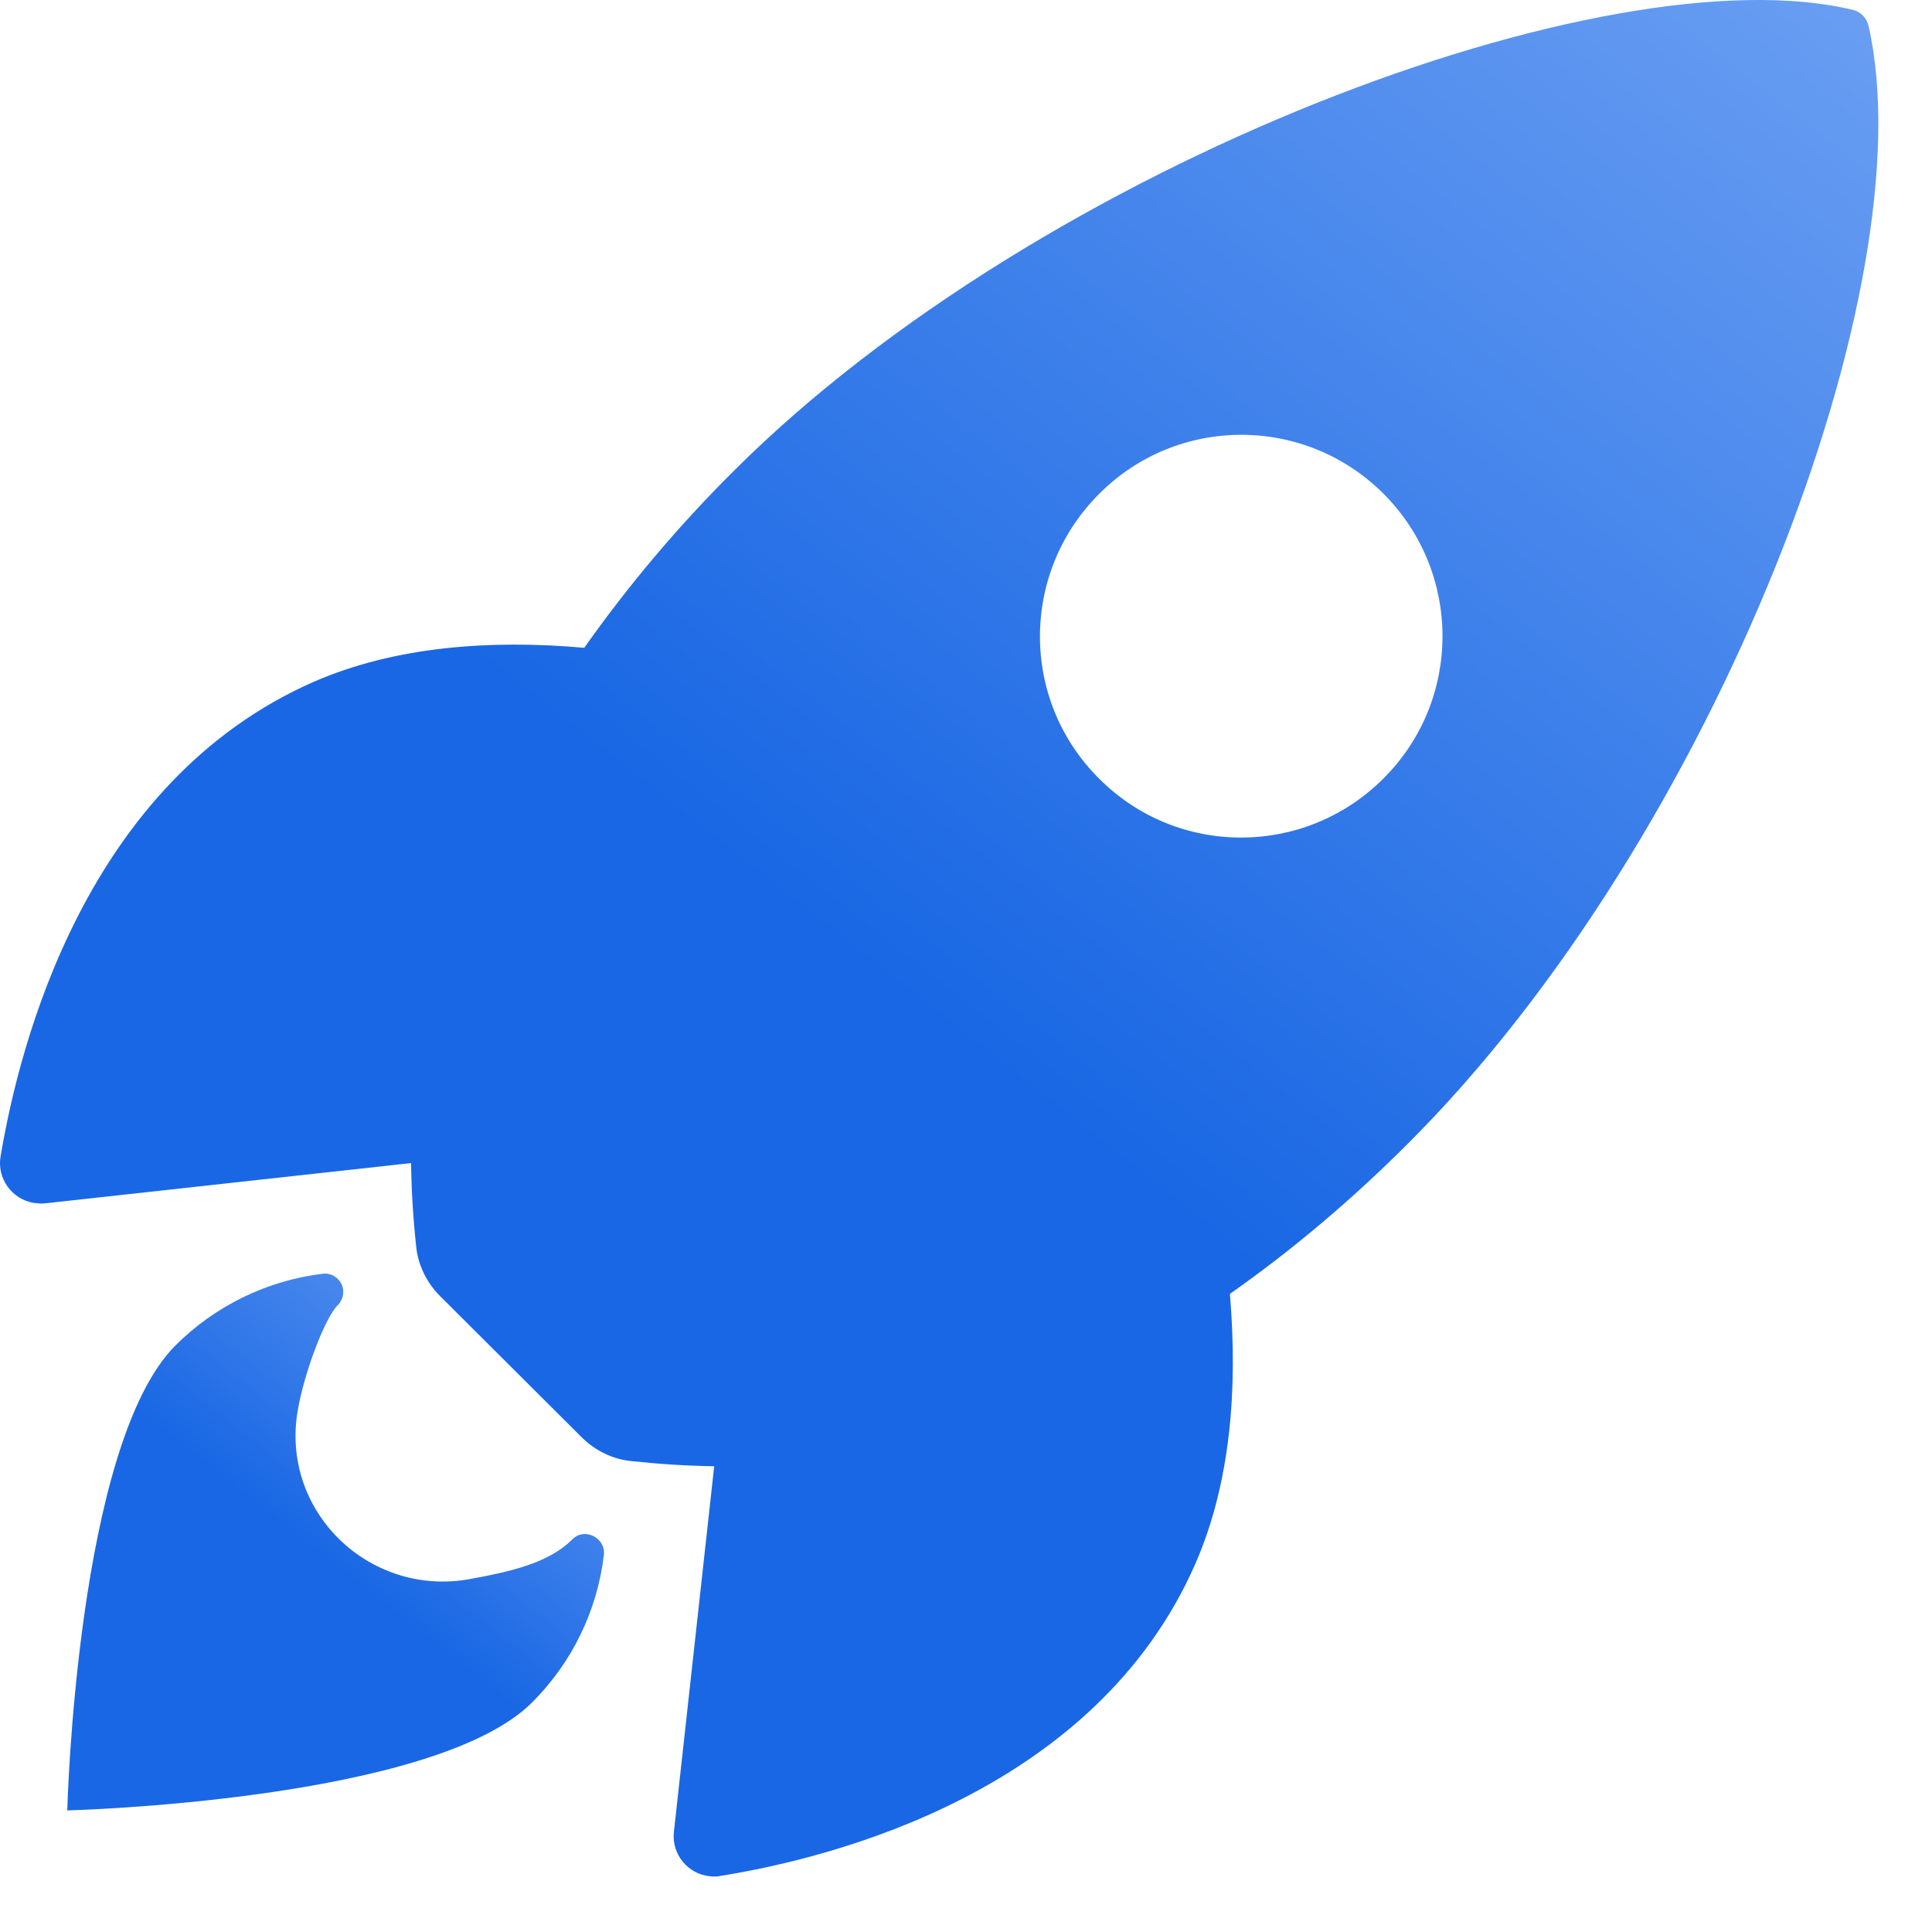
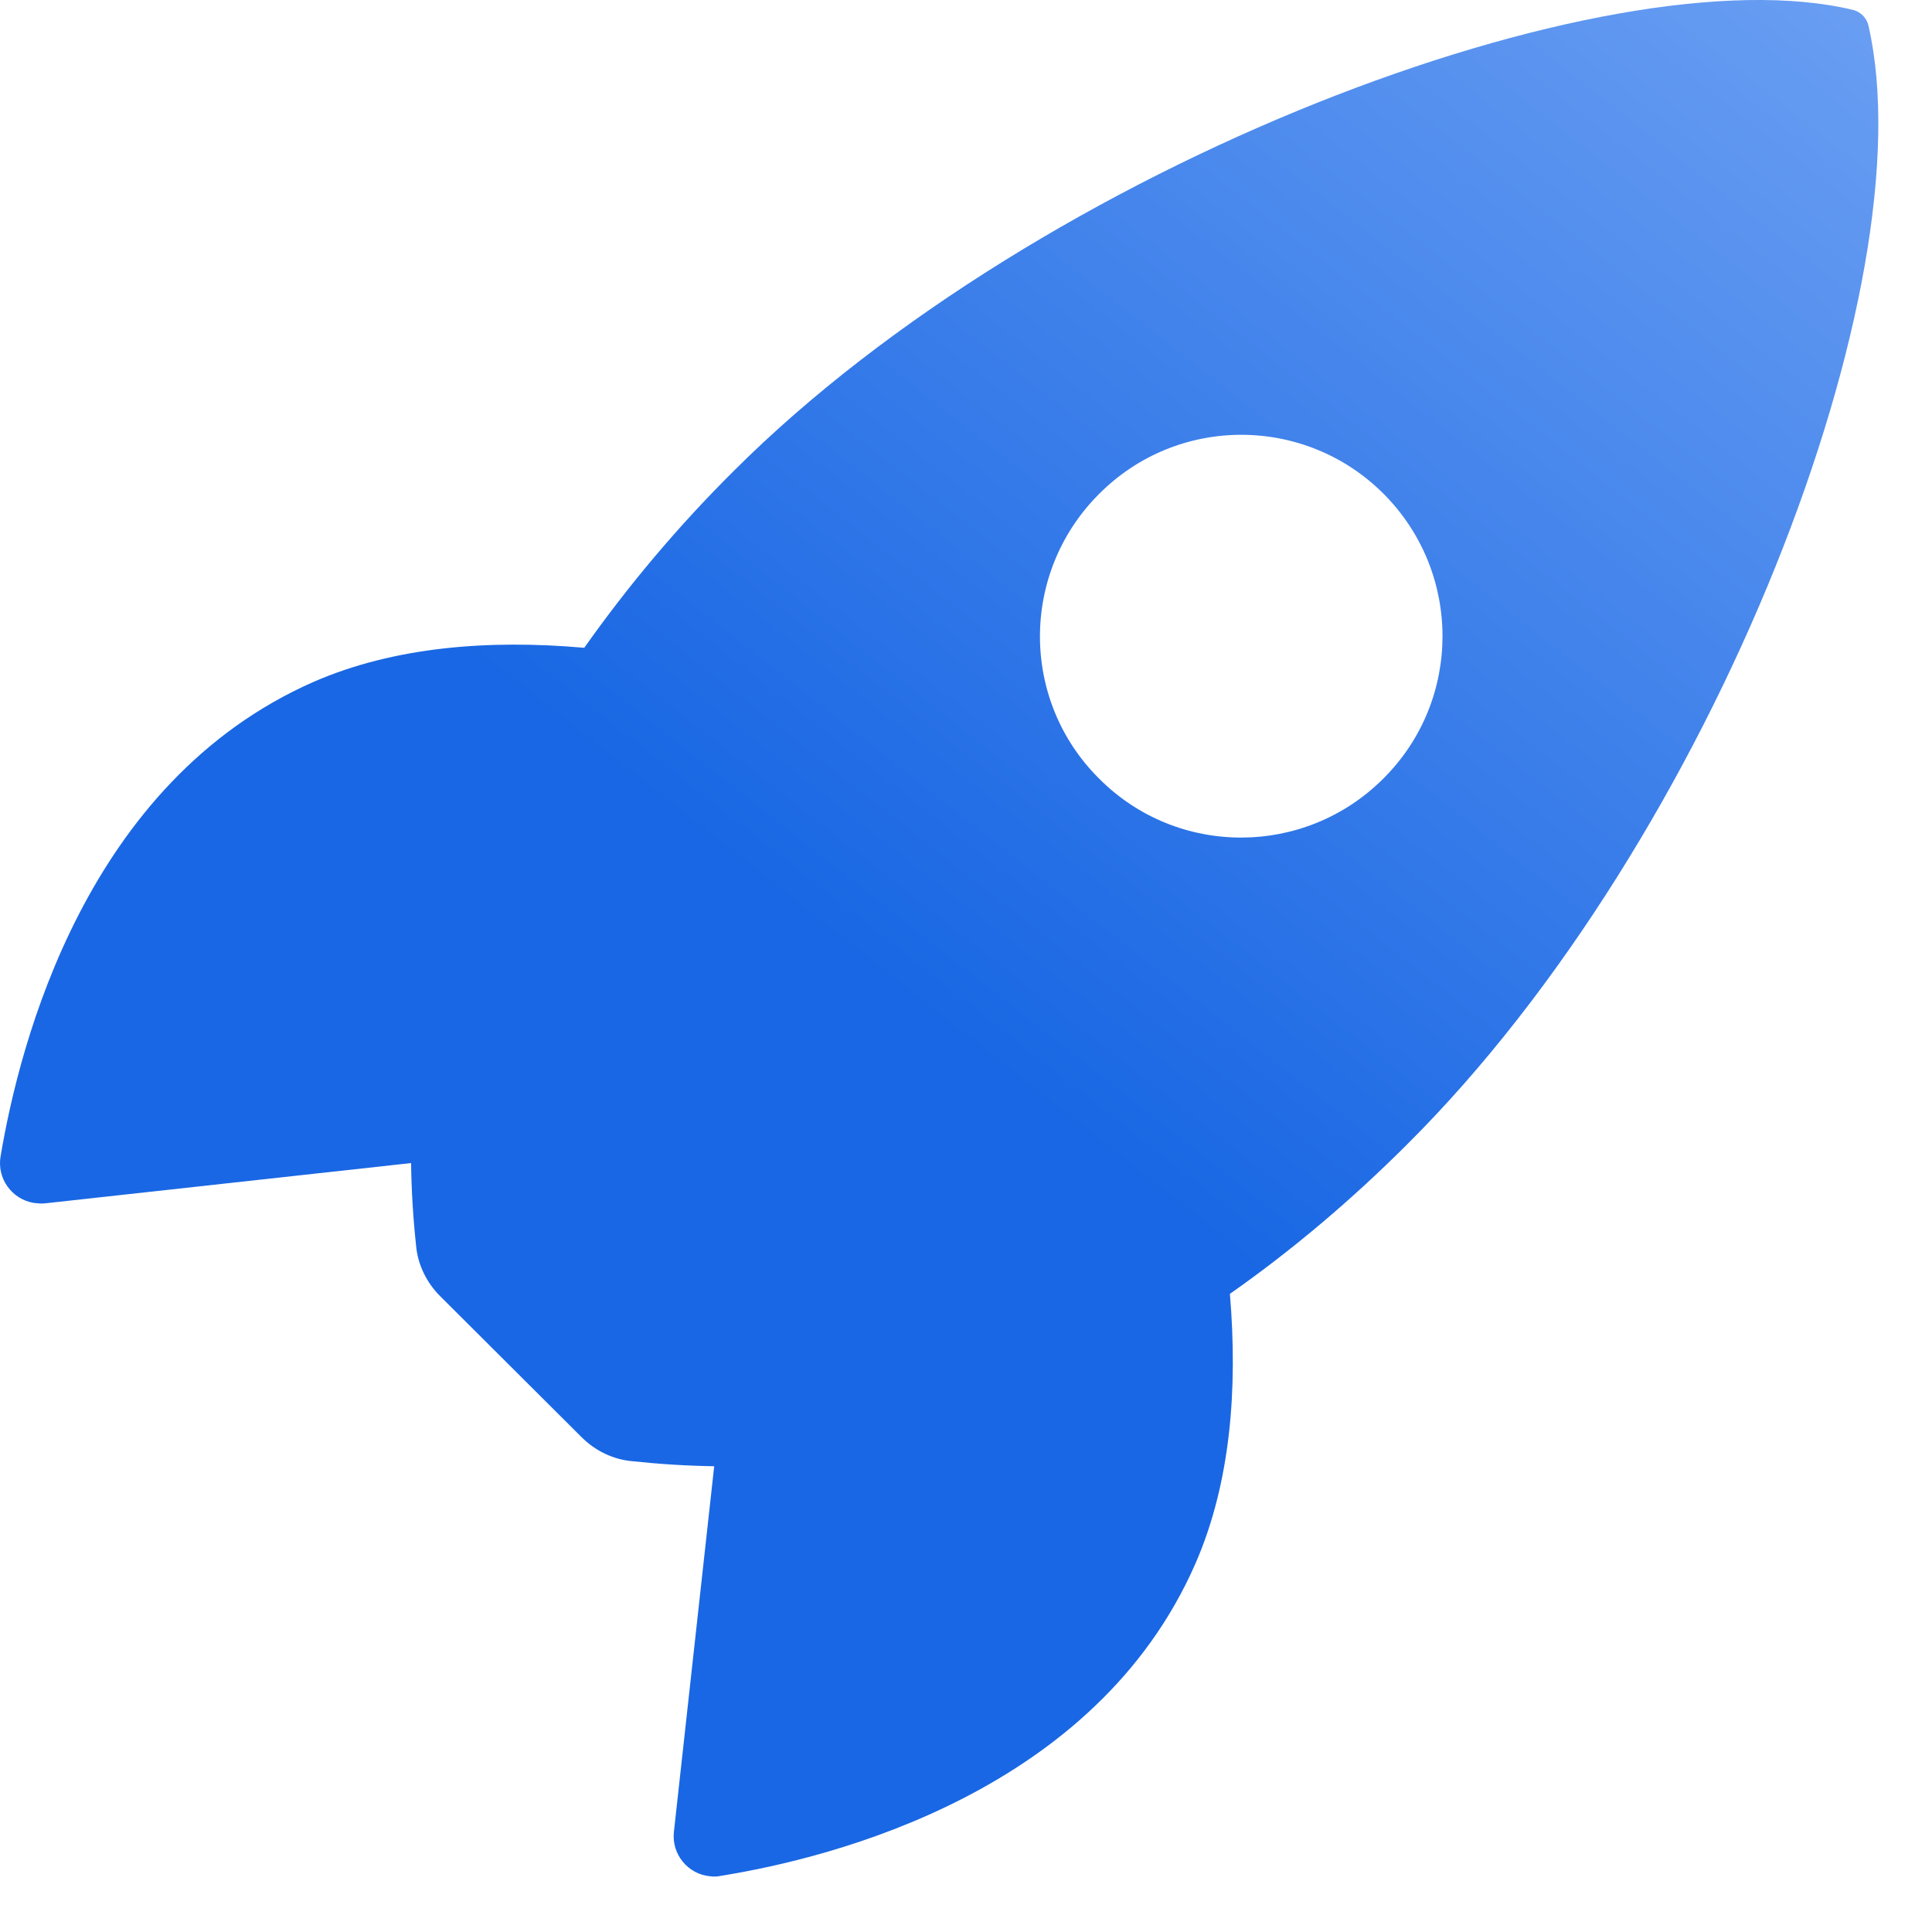
<svg xmlns="http://www.w3.org/2000/svg" width="27" height="27" viewBox="0 0 27 27" fill="none">
  <path d="M26.112 0.358C26.088 0.252 26.006 0.17 25.907 0.141C22.473 -0.697 14.545 2.292 10.25 6.586C9.483 7.348 8.786 8.174 8.165 9.053C6.84 8.936 5.516 9.036 4.385 9.528C1.198 10.928 0.272 14.59 0.008 16.161C-0.044 16.465 0.161 16.758 0.471 16.811C0.524 16.817 0.577 16.823 0.629 16.817L5.745 16.254C5.75 16.641 5.774 17.028 5.815 17.409C5.838 17.672 5.961 17.924 6.149 18.112L8.129 20.086C8.317 20.274 8.569 20.397 8.832 20.42C9.213 20.461 9.594 20.485 9.981 20.491L9.418 25.6C9.383 25.911 9.612 26.192 9.922 26.221C9.975 26.227 10.028 26.227 10.075 26.215C11.645 25.963 15.313 25.038 16.707 21.85C17.2 20.719 17.299 19.401 17.188 18.082C18.073 17.461 18.899 16.758 19.661 15.997C23.967 11.713 26.938 3.961 26.112 0.358ZM19.332 10.881C18.237 11.977 16.456 11.983 15.36 10.881C14.258 9.786 14.258 8.004 15.36 6.903C16.456 5.801 18.237 5.801 19.338 6.903C20.434 8.004 20.434 9.786 19.332 10.881Z" fill="url(#paint0_linear_652_427)" />
-   <path d="M7.995 21.516C7.672 21.838 7.157 21.962 6.536 22.073C5.141 22.307 3.911 21.106 4.163 19.7C4.256 19.167 4.543 18.417 4.719 18.241C4.819 18.141 4.825 17.977 4.725 17.878C4.667 17.819 4.59 17.79 4.508 17.801C3.729 17.895 3.002 18.253 2.452 18.803C1.069 20.186 0.94 25.301 0.94 25.301C0.94 25.301 6.061 25.172 7.438 23.79C7.995 23.233 8.346 22.512 8.44 21.727C8.463 21.487 8.165 21.34 7.995 21.516Z" fill="url(#paint1_linear_652_427)" />
  <defs>
    <linearGradient id="paint0_linear_652_427" x1="41.391" y1="-10.244" x2="18.645" y2="18.706" gradientUnits="userSpaceOnUse">
      <stop stop-color="#B2D0FF" />
      <stop offset="1" stop-color="#1967E4" />
    </linearGradient>
    <linearGradient id="paint1_linear_652_427" x1="12.768" y1="14.868" x2="6.259" y2="23.143" gradientUnits="userSpaceOnUse">
      <stop stop-color="#B2D0FF" />
      <stop offset="1" stop-color="#1967E4" />
    </linearGradient>
  </defs>
</svg>